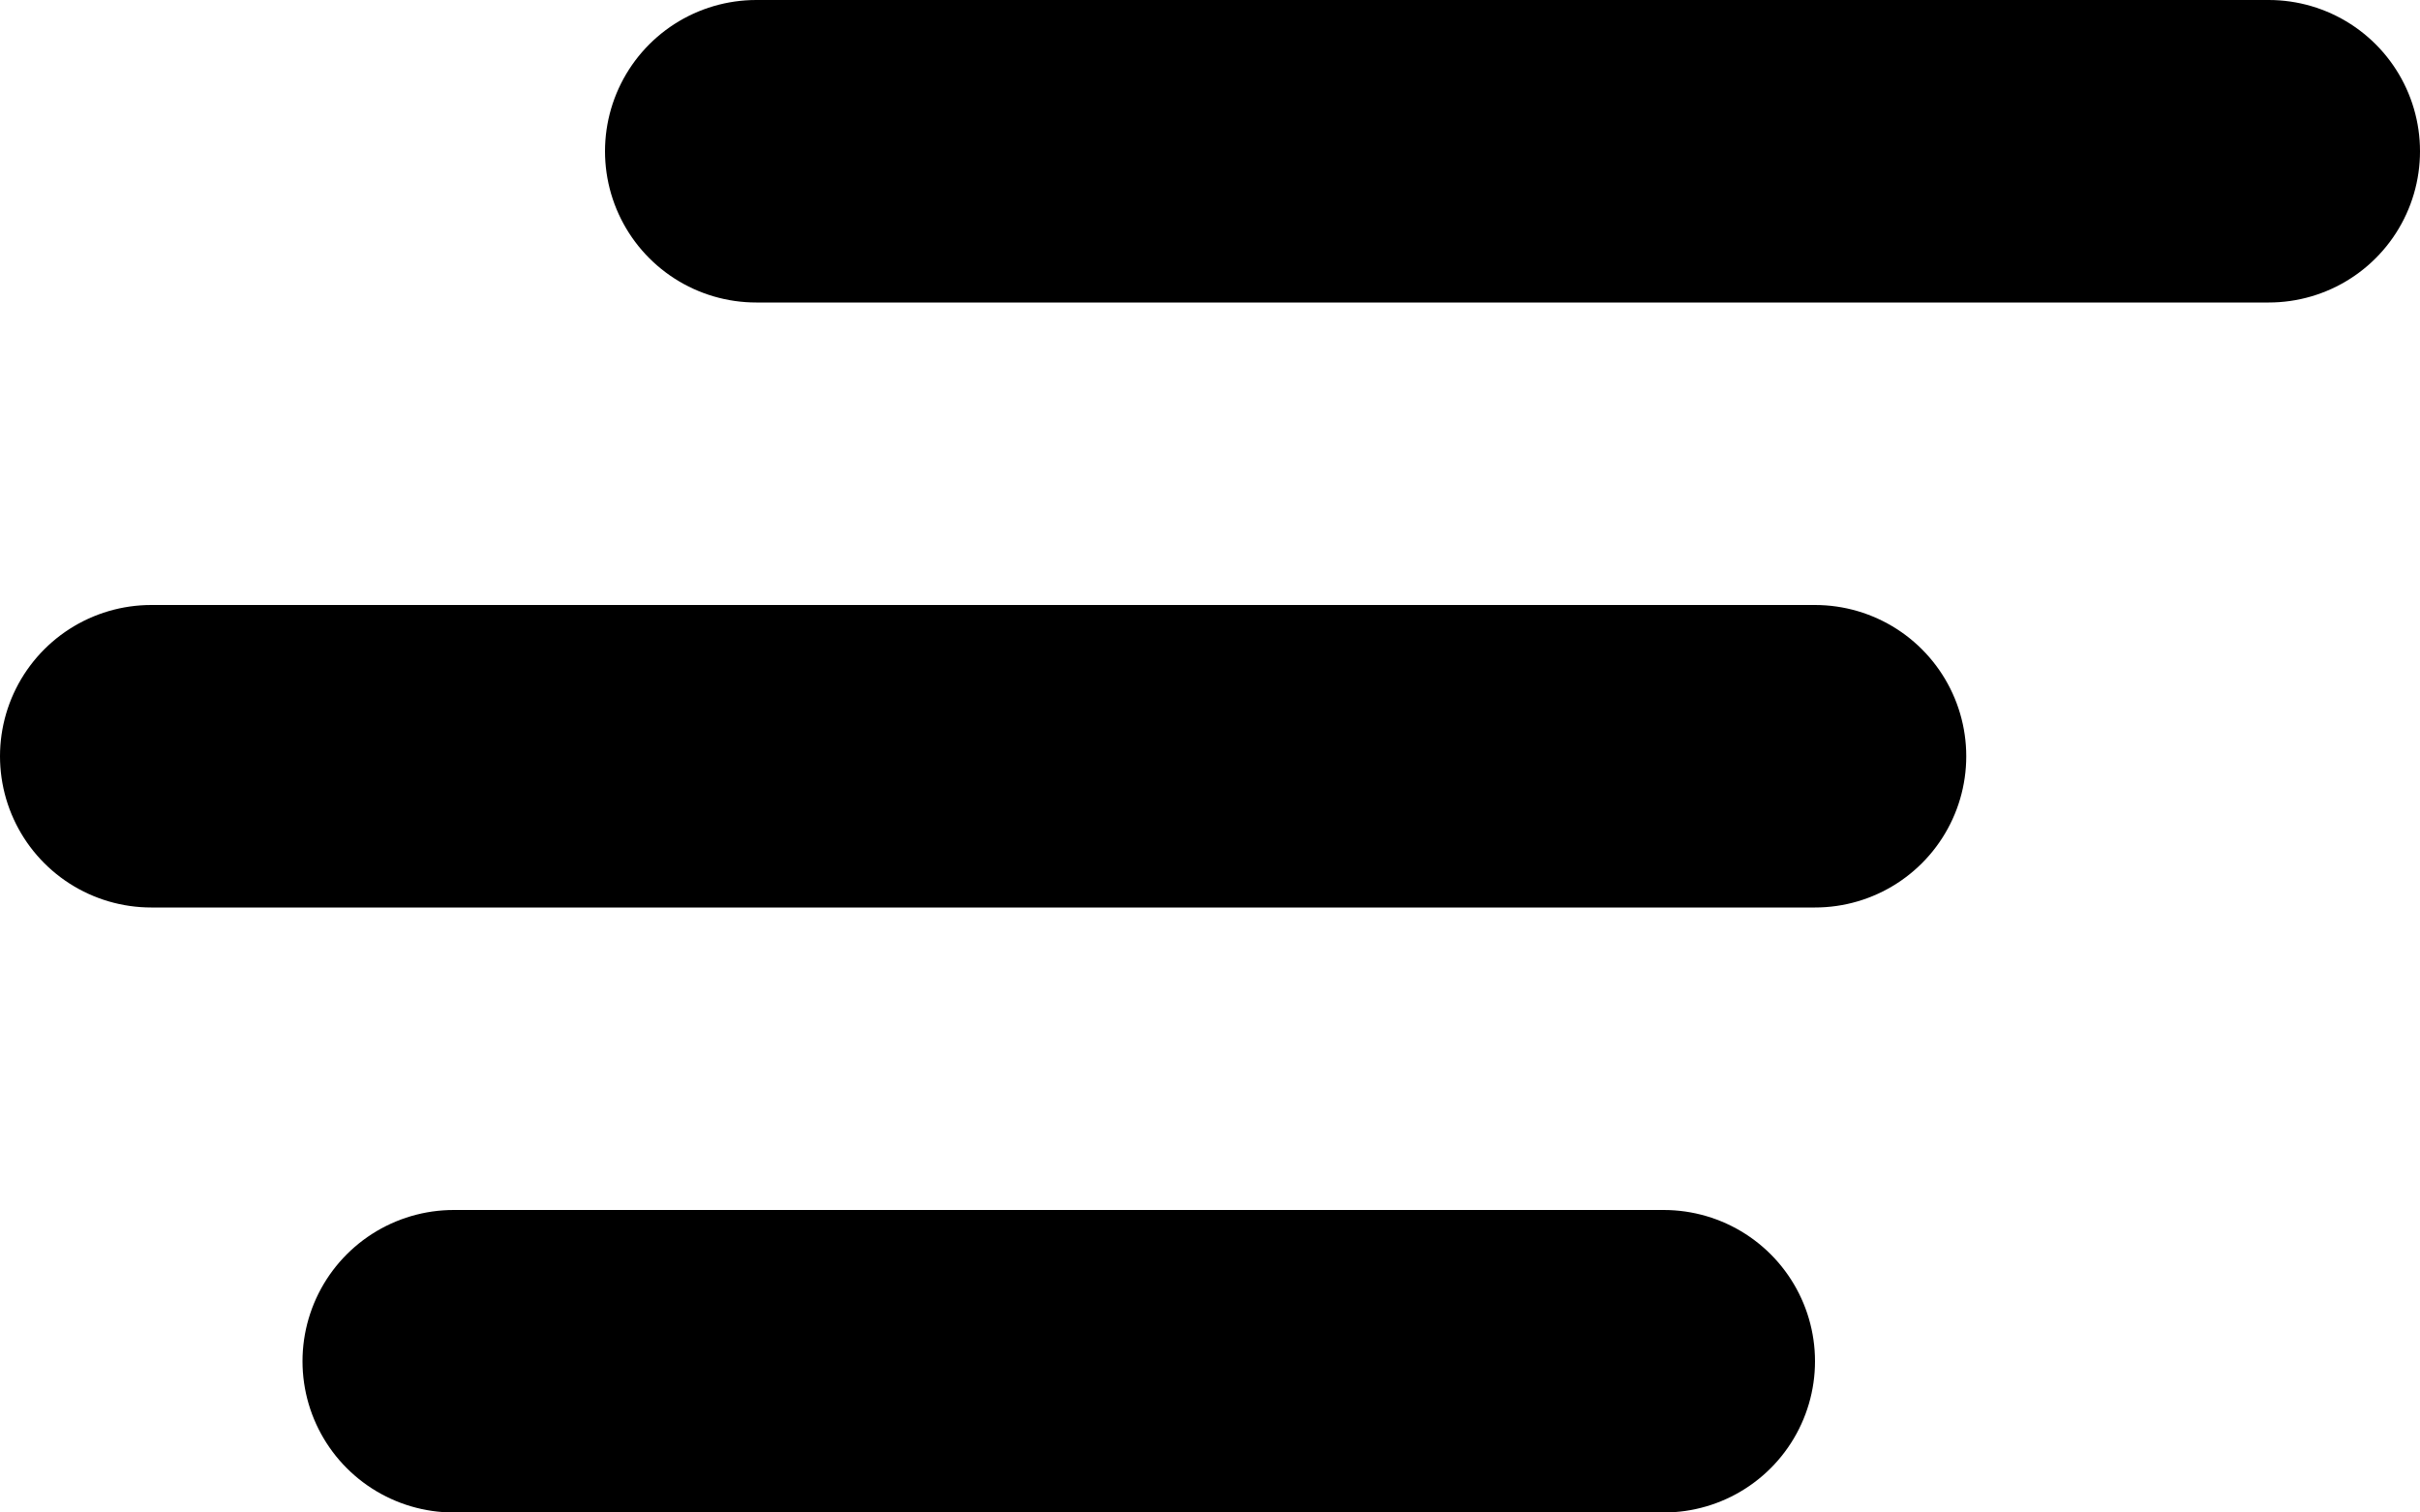
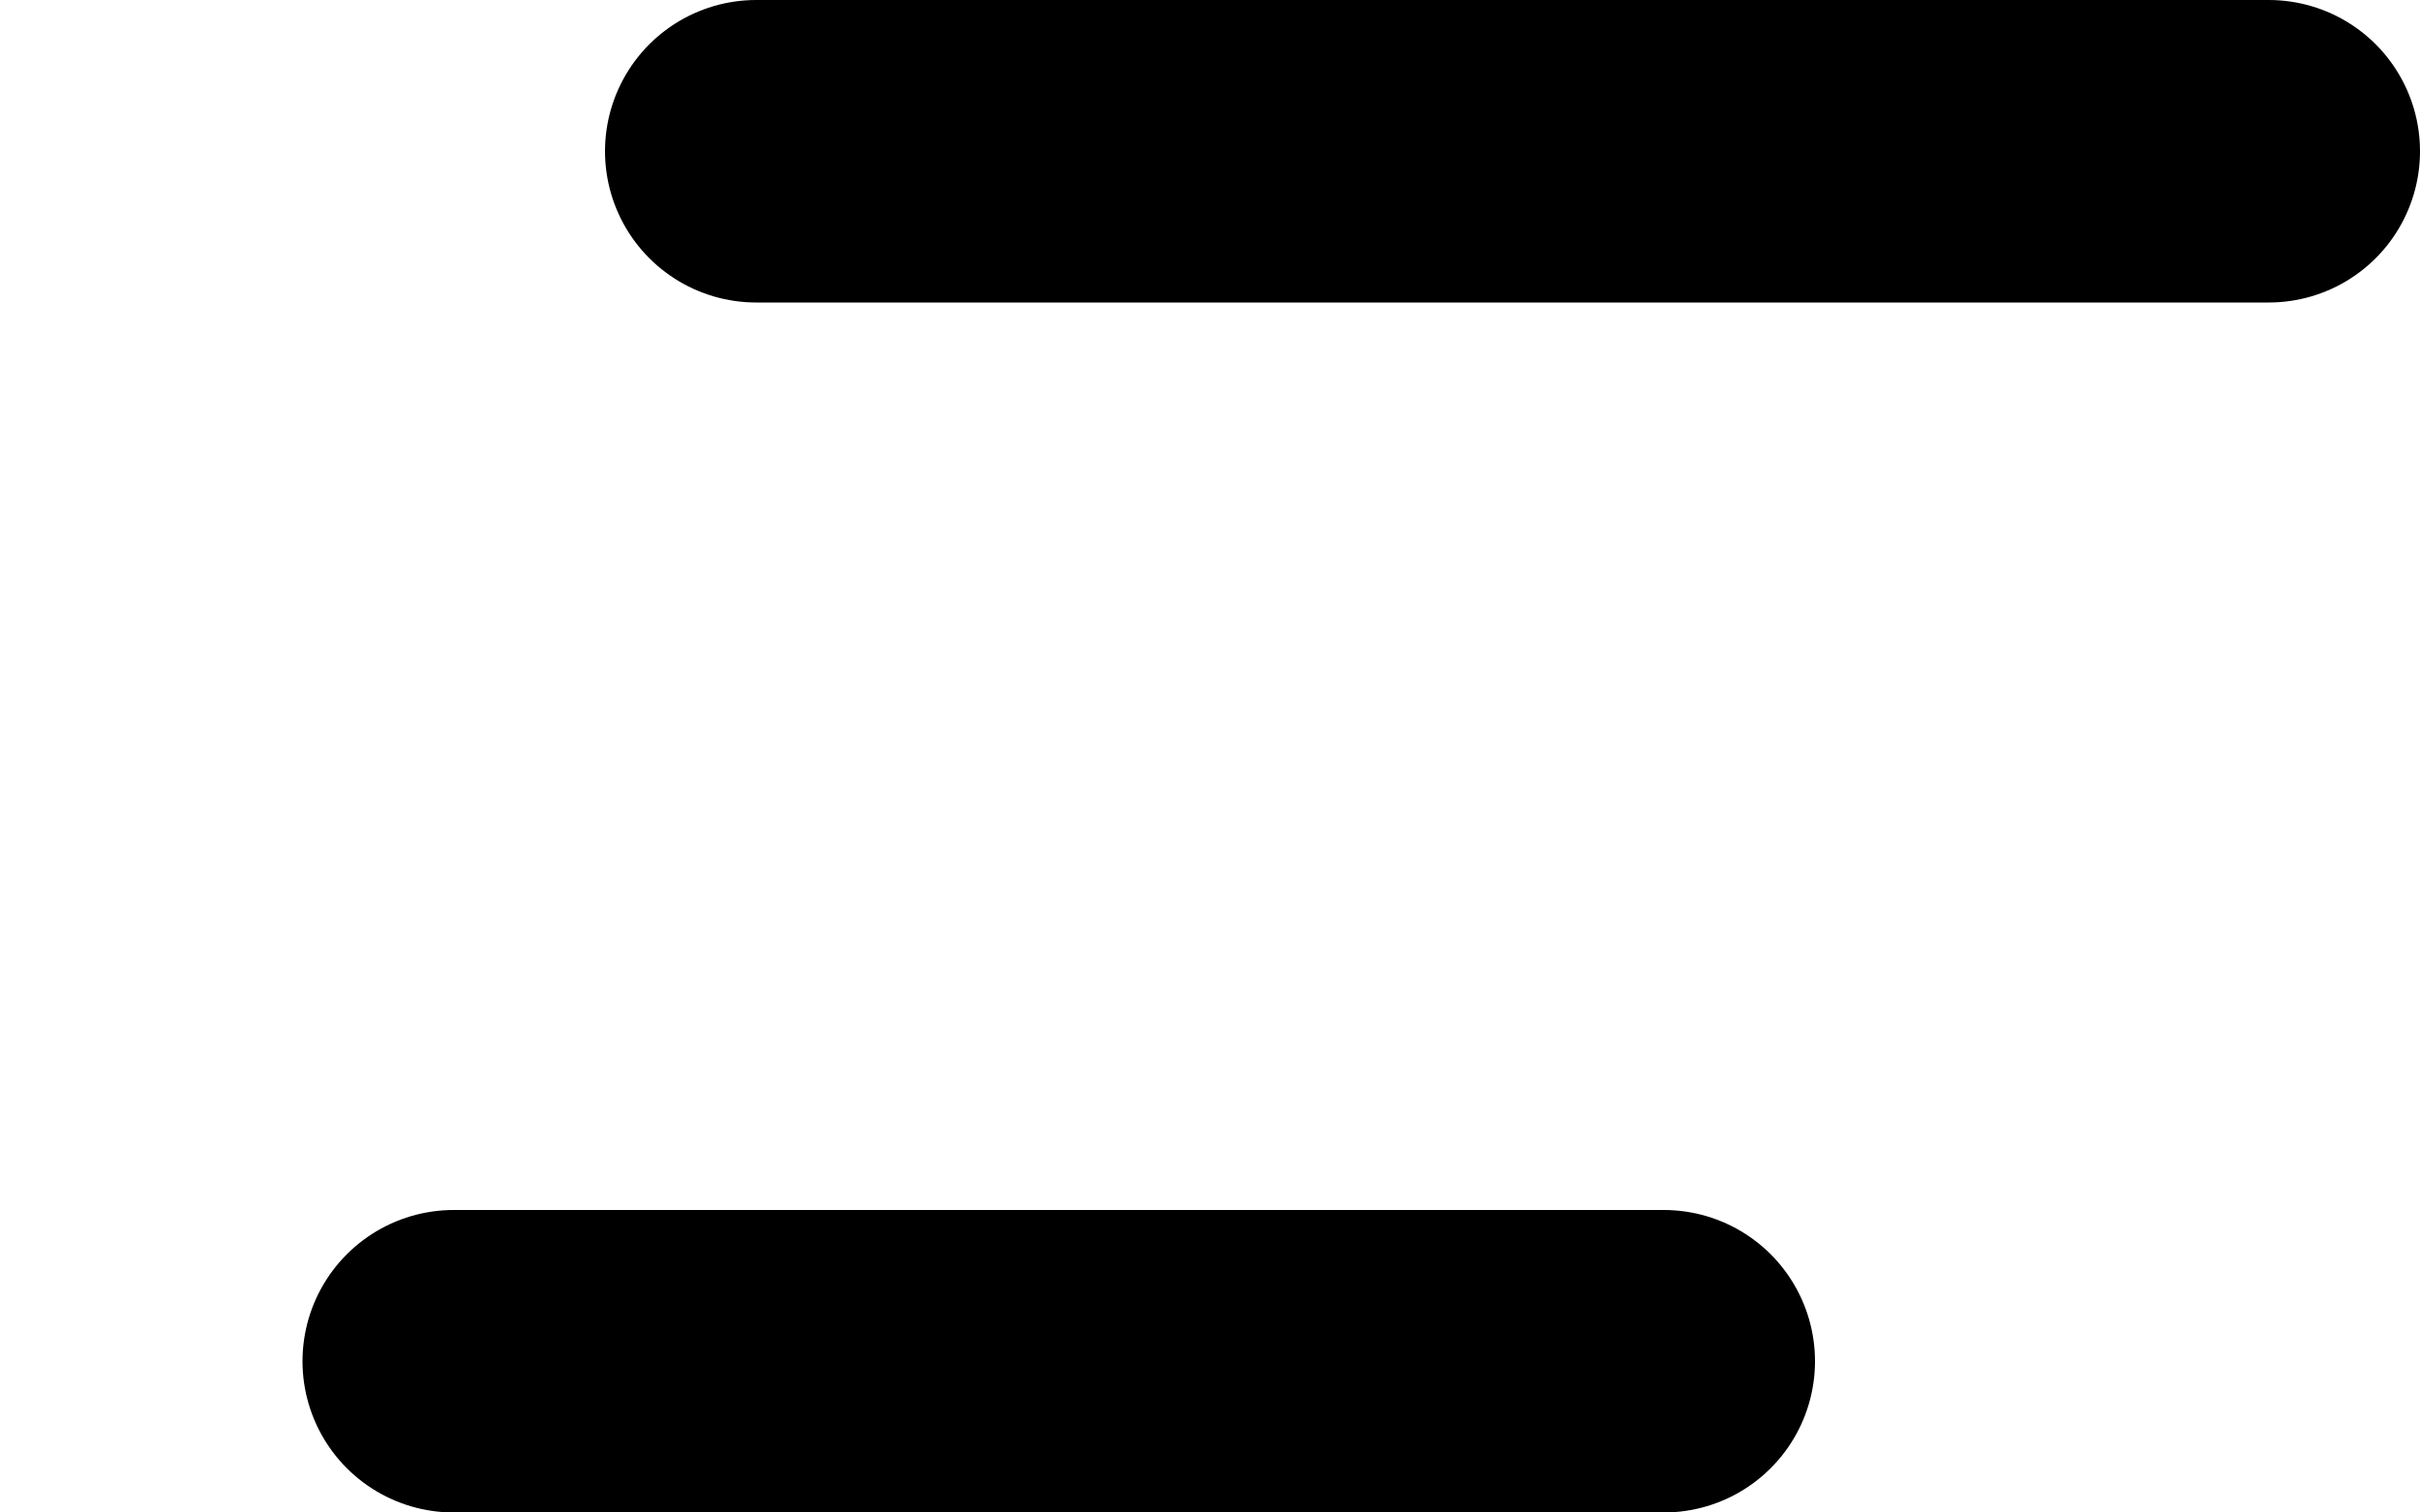
<svg xmlns="http://www.w3.org/2000/svg" width="16" height="10" viewBox="0 0 16 10" fill="none">
  <line x1="5" y1="1" x2="15" y2="1" stroke="black" stroke-width="2" stroke-linecap="round" />
-   <line x1="1" y1="5" x2="12" y2="5" stroke="black" stroke-width="2" stroke-linecap="round" />
  <line x1="3" y1="9" x2="11" y2="9" stroke="black" stroke-width="2" stroke-linecap="round" />
</svg>